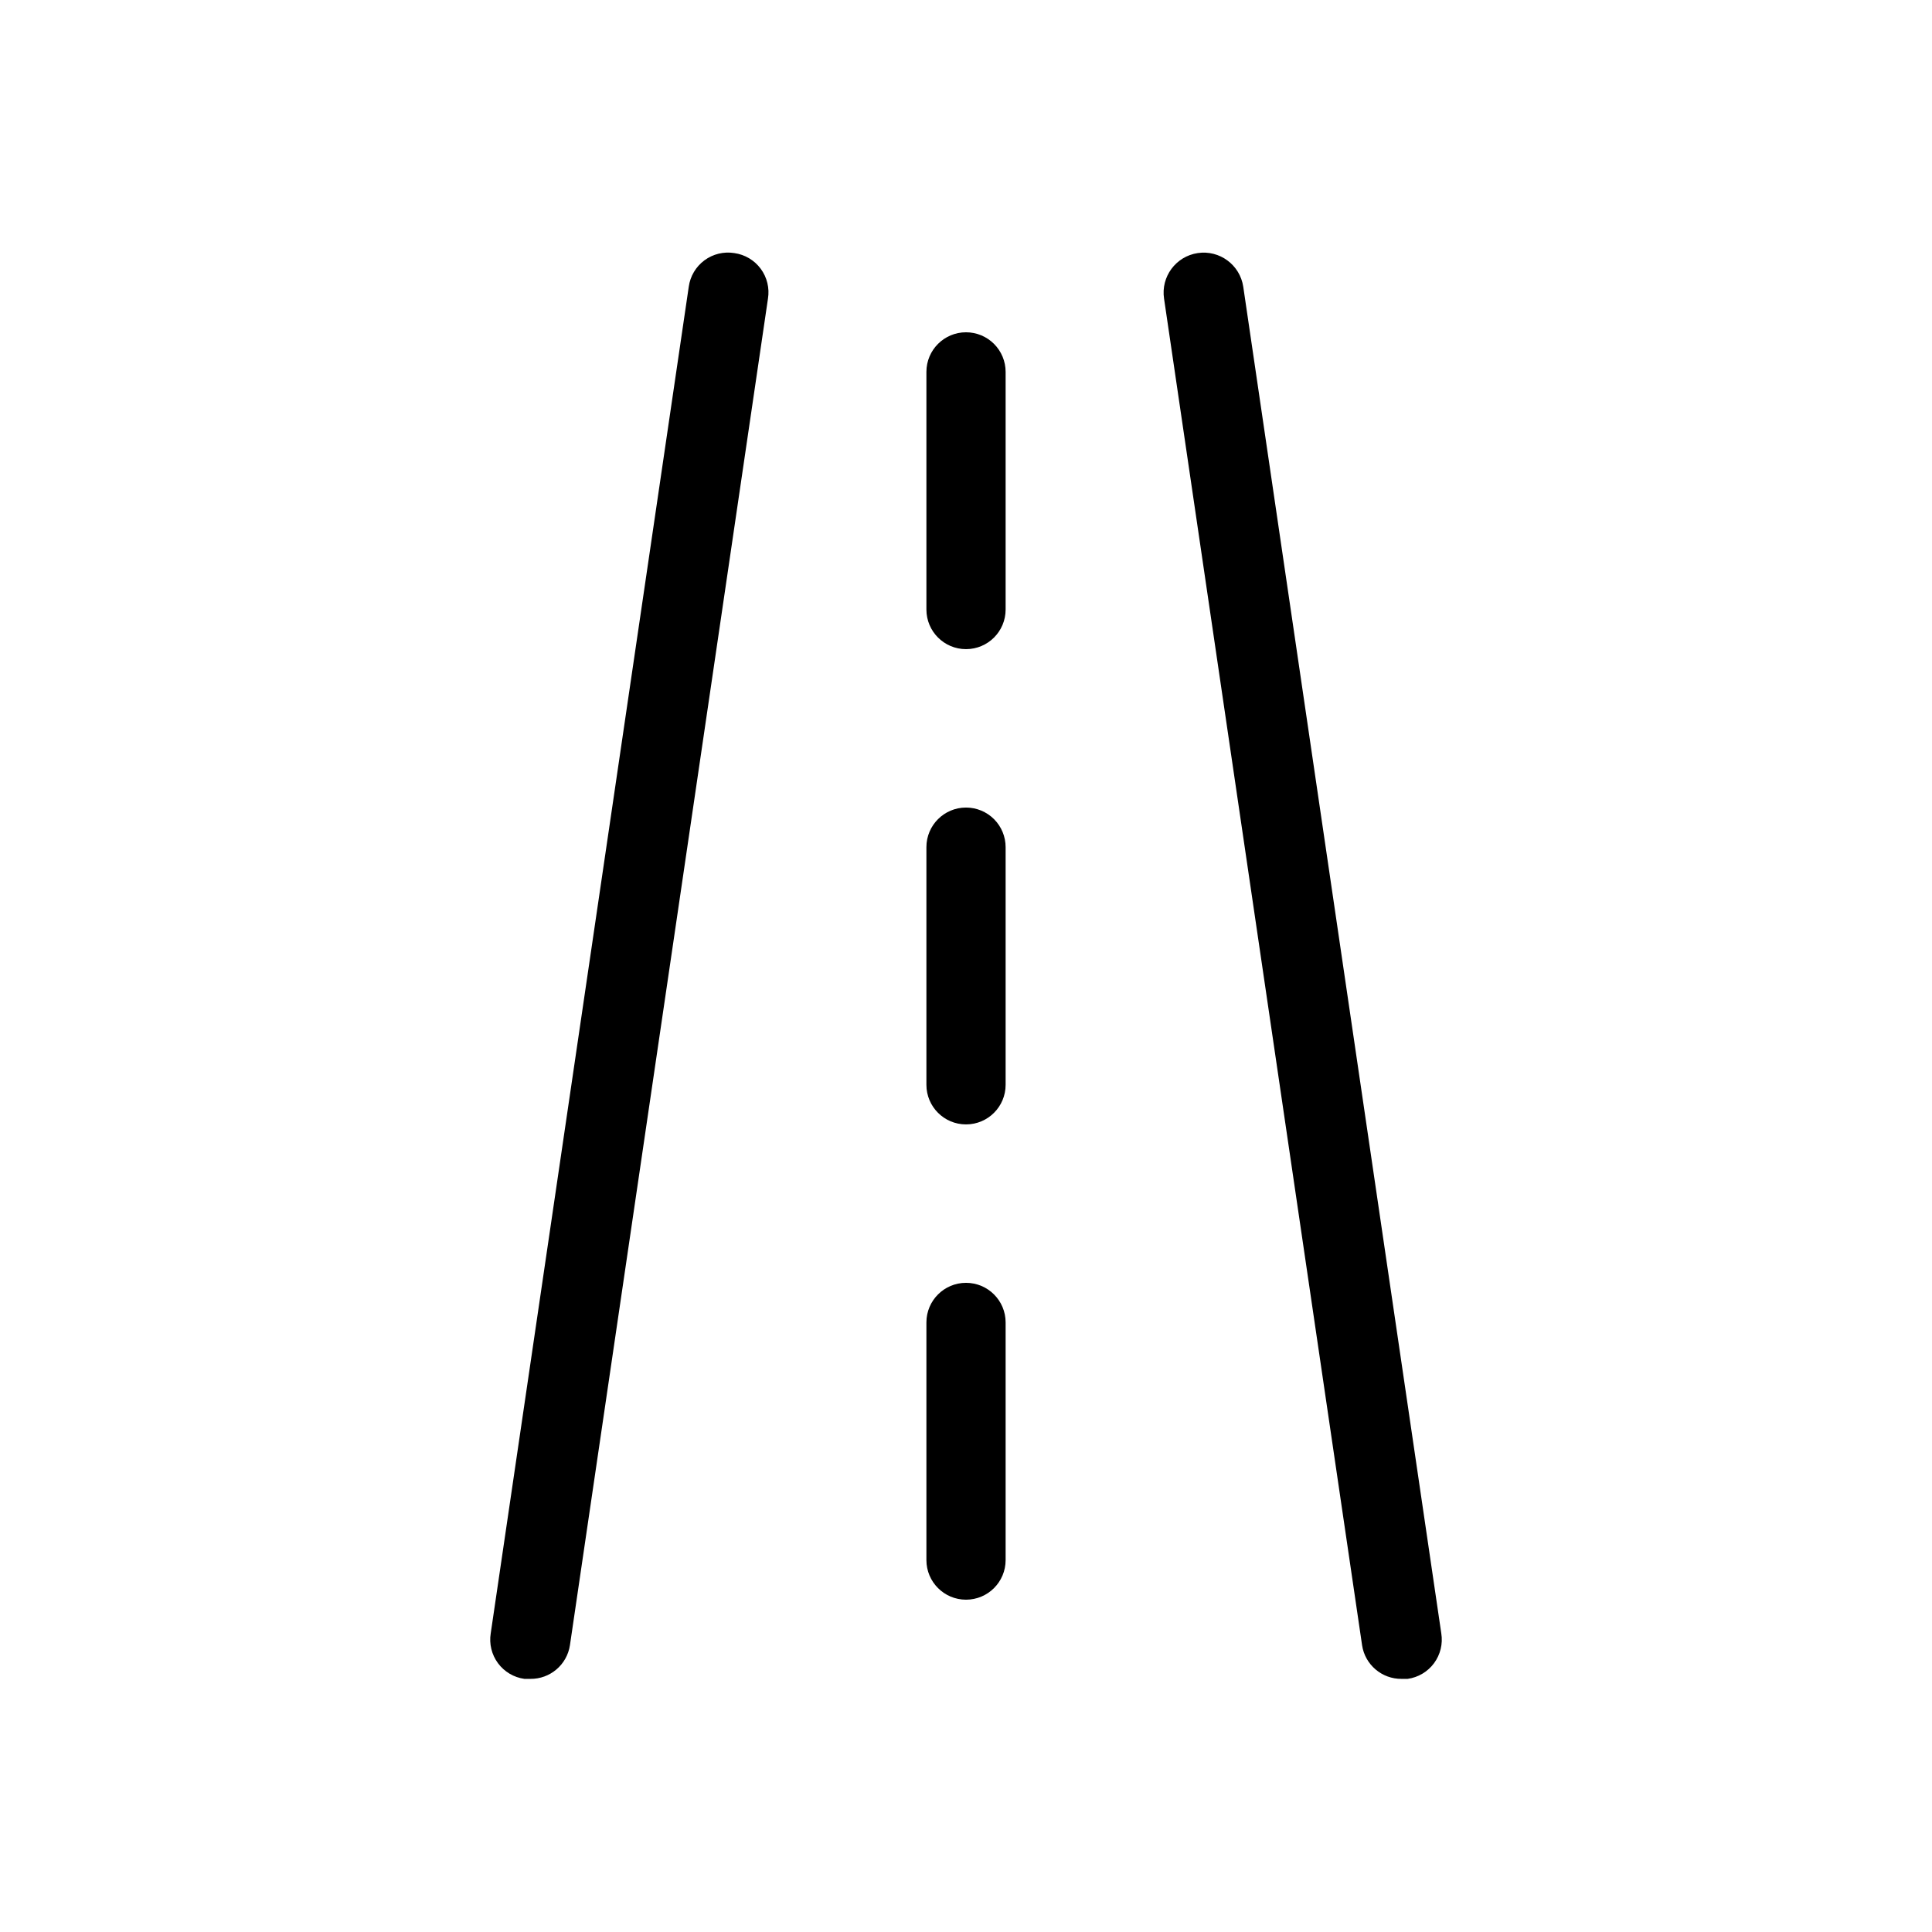
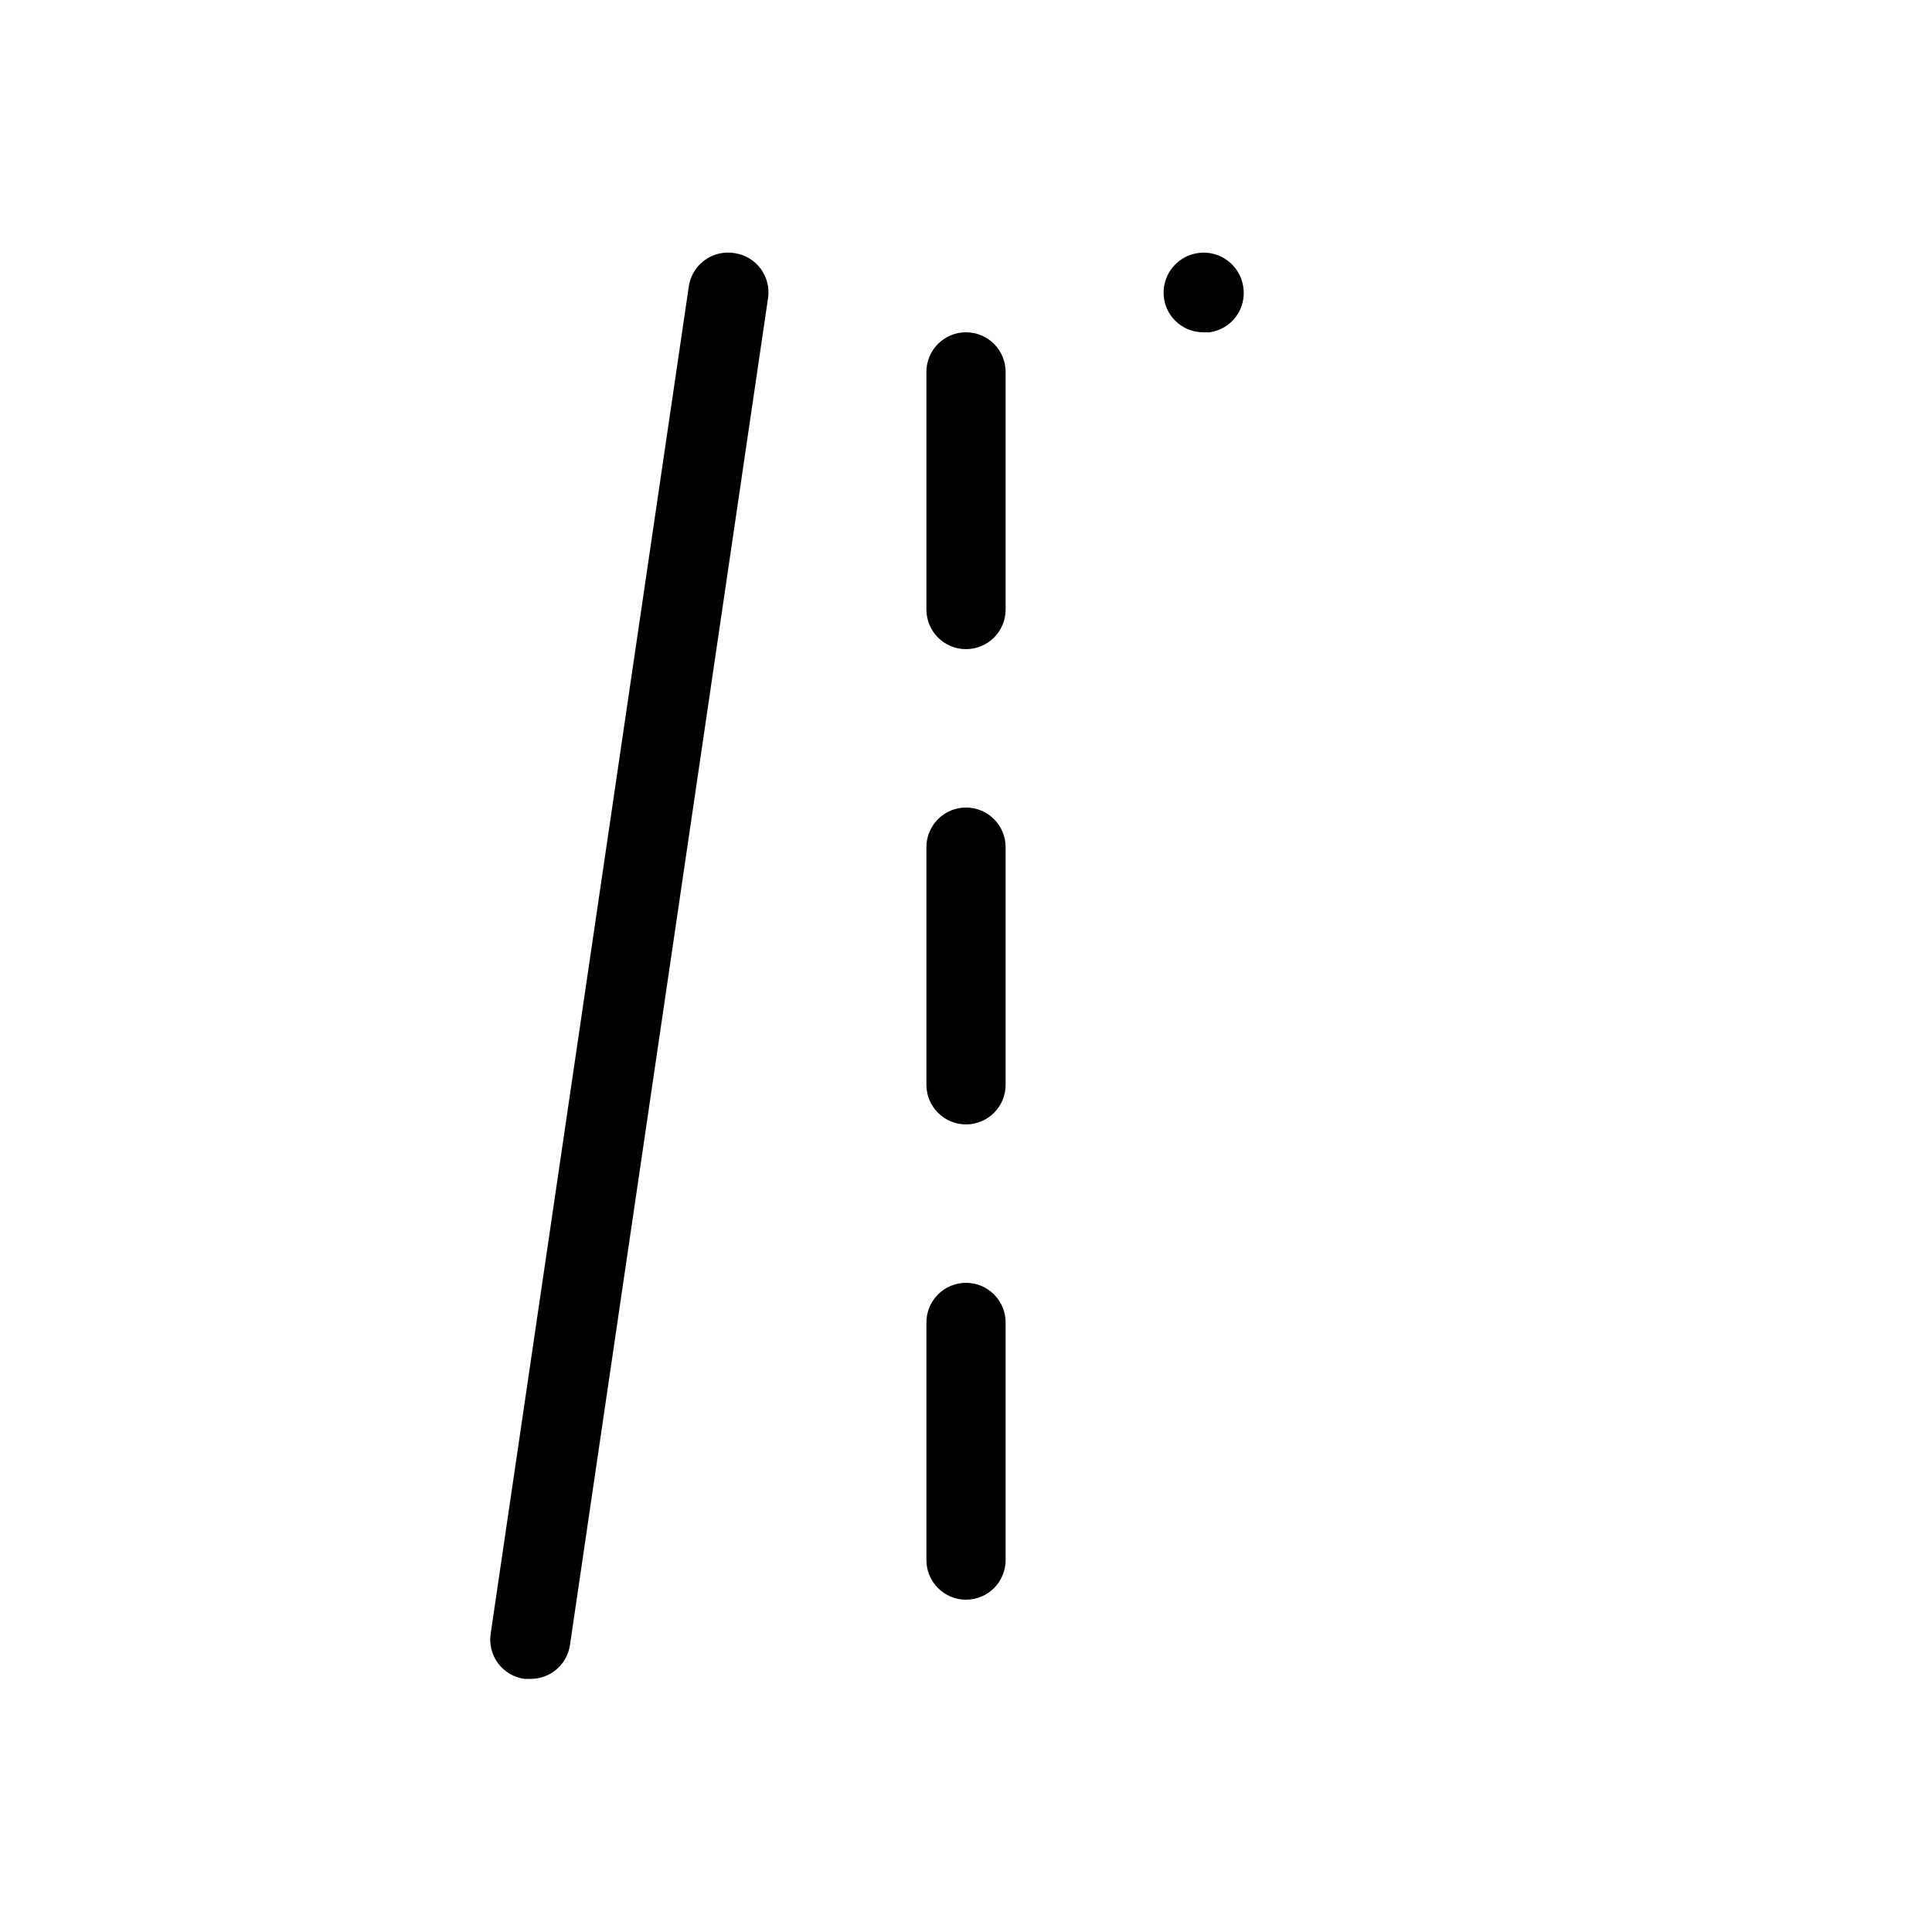
<svg xmlns="http://www.w3.org/2000/svg" fill="#000000" width="800px" height="800px" version="1.1" viewBox="144 144 512 512">
-   <path d="m410.5 494.46v62.977c0 5.797-4.699 10.496-10.496 10.496s-10.496-4.699-10.496-10.496v-62.977c0-5.797 4.699-10.496 10.496-10.496s10.496 4.699 10.496 10.496zm-10.496-136.45c-5.797 0-10.496 4.699-10.496 10.496v62.977c0 5.797 4.699 10.496 10.496 10.496s10.496-4.699 10.496-10.496v-62.977c0-2.785-1.105-5.453-3.074-7.422s-4.641-3.074-7.422-3.074zm0-125.95c-5.797 0-10.496 4.699-10.496 10.496v62.977c0 5.797 4.699 10.496 10.496 10.496s10.496-4.699 10.496-10.496v-62.977c0-2.785-1.105-5.453-3.074-7.422s-4.641-3.074-7.422-3.074zm73.473-12.07c-0.871-5.797-6.277-9.793-12.074-8.922-5.797 0.871-9.789 6.273-8.918 12.07l52.48 356.86h-0.004c0.785 5.176 5.266 8.98 10.496 8.922h1.574c2.801-0.387 5.324-1.887 7.004-4.156 1.676-2.273 2.371-5.125 1.918-7.914zm-134.88-8.922c-2.789-0.449-5.641 0.242-7.914 1.922-2.269 1.68-3.769 4.203-4.156 7l-52.48 356.86c-0.449 2.789 0.242 5.641 1.922 7.914 1.676 2.269 4.199 3.769 7 4.156h1.574c5.234 0.059 9.711-3.746 10.496-8.922l52.48-356.86c0.449-2.789-0.242-5.641-1.922-7.914-1.68-2.269-4.203-3.769-7-4.156z" />
+   <path d="m410.5 494.46v62.977c0 5.797-4.699 10.496-10.496 10.496s-10.496-4.699-10.496-10.496v-62.977c0-5.797 4.699-10.496 10.496-10.496s10.496 4.699 10.496 10.496zm-10.496-136.45c-5.797 0-10.496 4.699-10.496 10.496v62.977c0 5.797 4.699 10.496 10.496 10.496s10.496-4.699 10.496-10.496v-62.977c0-2.785-1.105-5.453-3.074-7.422s-4.641-3.074-7.422-3.074zm0-125.95c-5.797 0-10.496 4.699-10.496 10.496v62.977c0 5.797 4.699 10.496 10.496 10.496s10.496-4.699 10.496-10.496v-62.977c0-2.785-1.105-5.453-3.074-7.422s-4.641-3.074-7.422-3.074zm73.473-12.07c-0.871-5.797-6.277-9.793-12.074-8.922-5.797 0.871-9.789 6.273-8.918 12.07h-0.004c0.785 5.176 5.266 8.98 10.496 8.922h1.574c2.801-0.387 5.324-1.887 7.004-4.156 1.676-2.273 2.371-5.125 1.918-7.914zm-134.88-8.922c-2.789-0.449-5.641 0.242-7.914 1.922-2.269 1.68-3.769 4.203-4.156 7l-52.48 356.86c-0.449 2.789 0.242 5.641 1.922 7.914 1.676 2.269 4.199 3.769 7 4.156h1.574c5.234 0.059 9.711-3.746 10.496-8.922l52.48-356.86c0.449-2.789-0.242-5.641-1.922-7.914-1.68-2.269-4.203-3.769-7-4.156z" />
</svg>